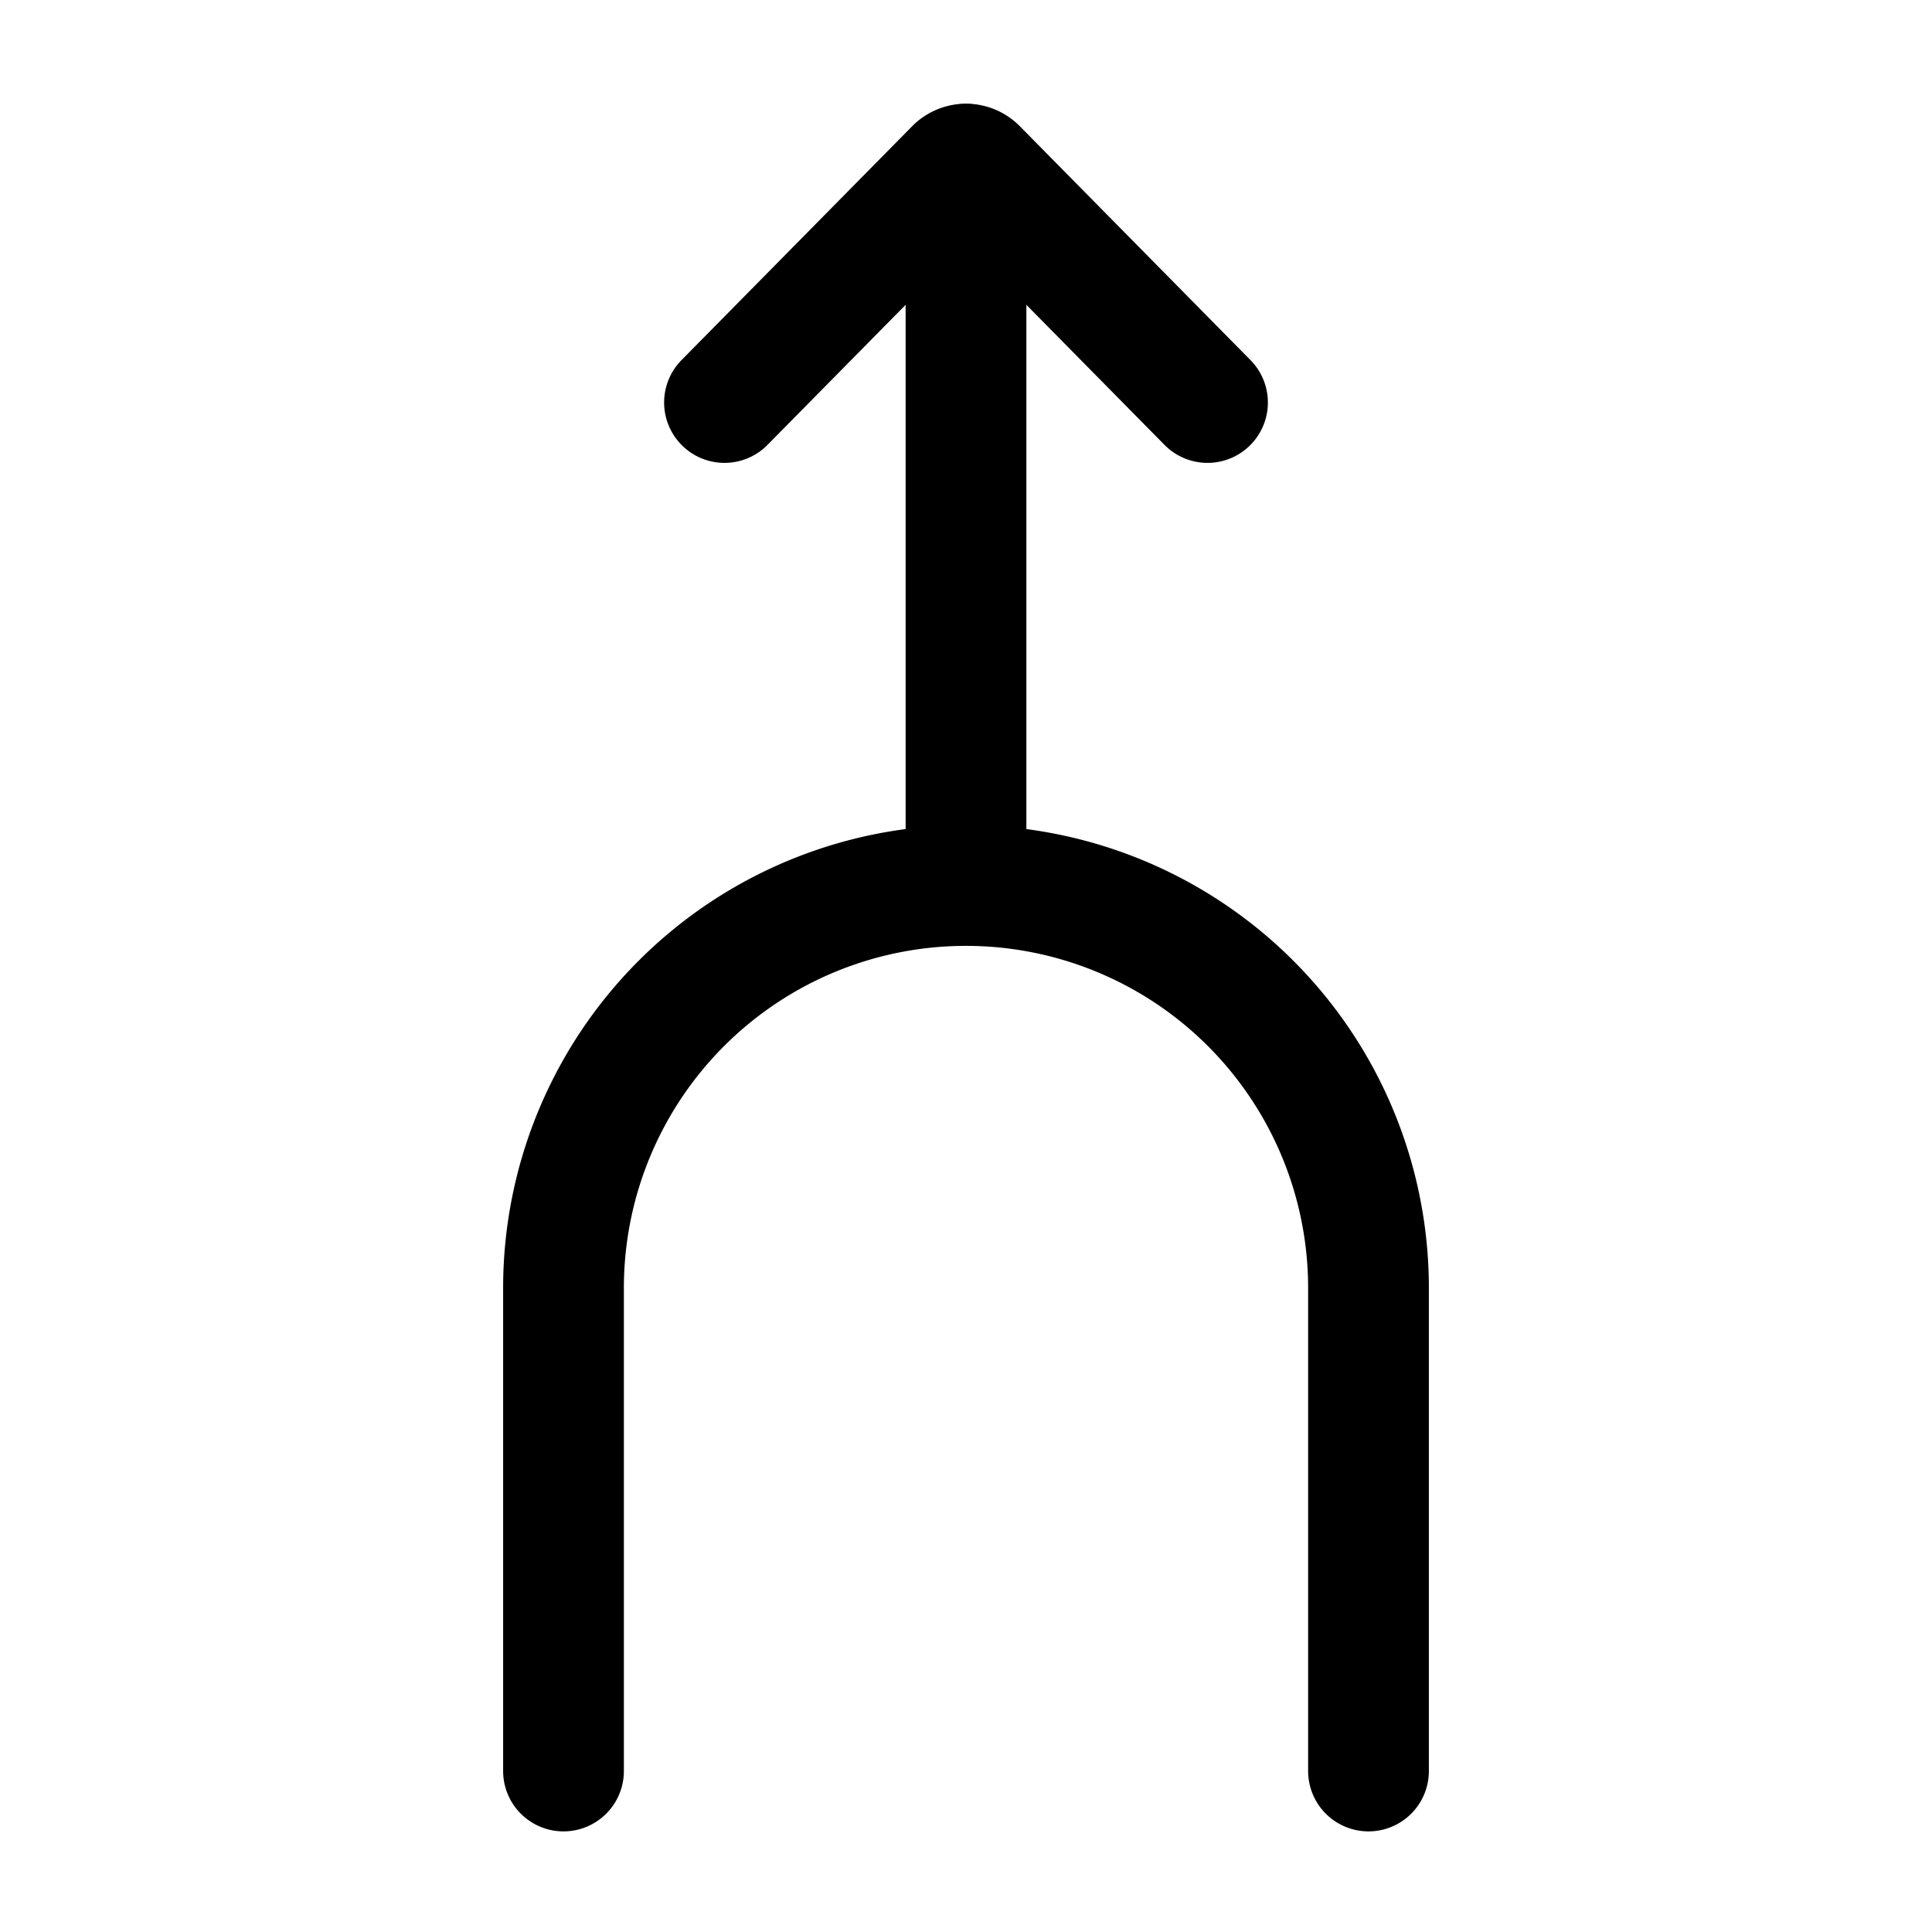
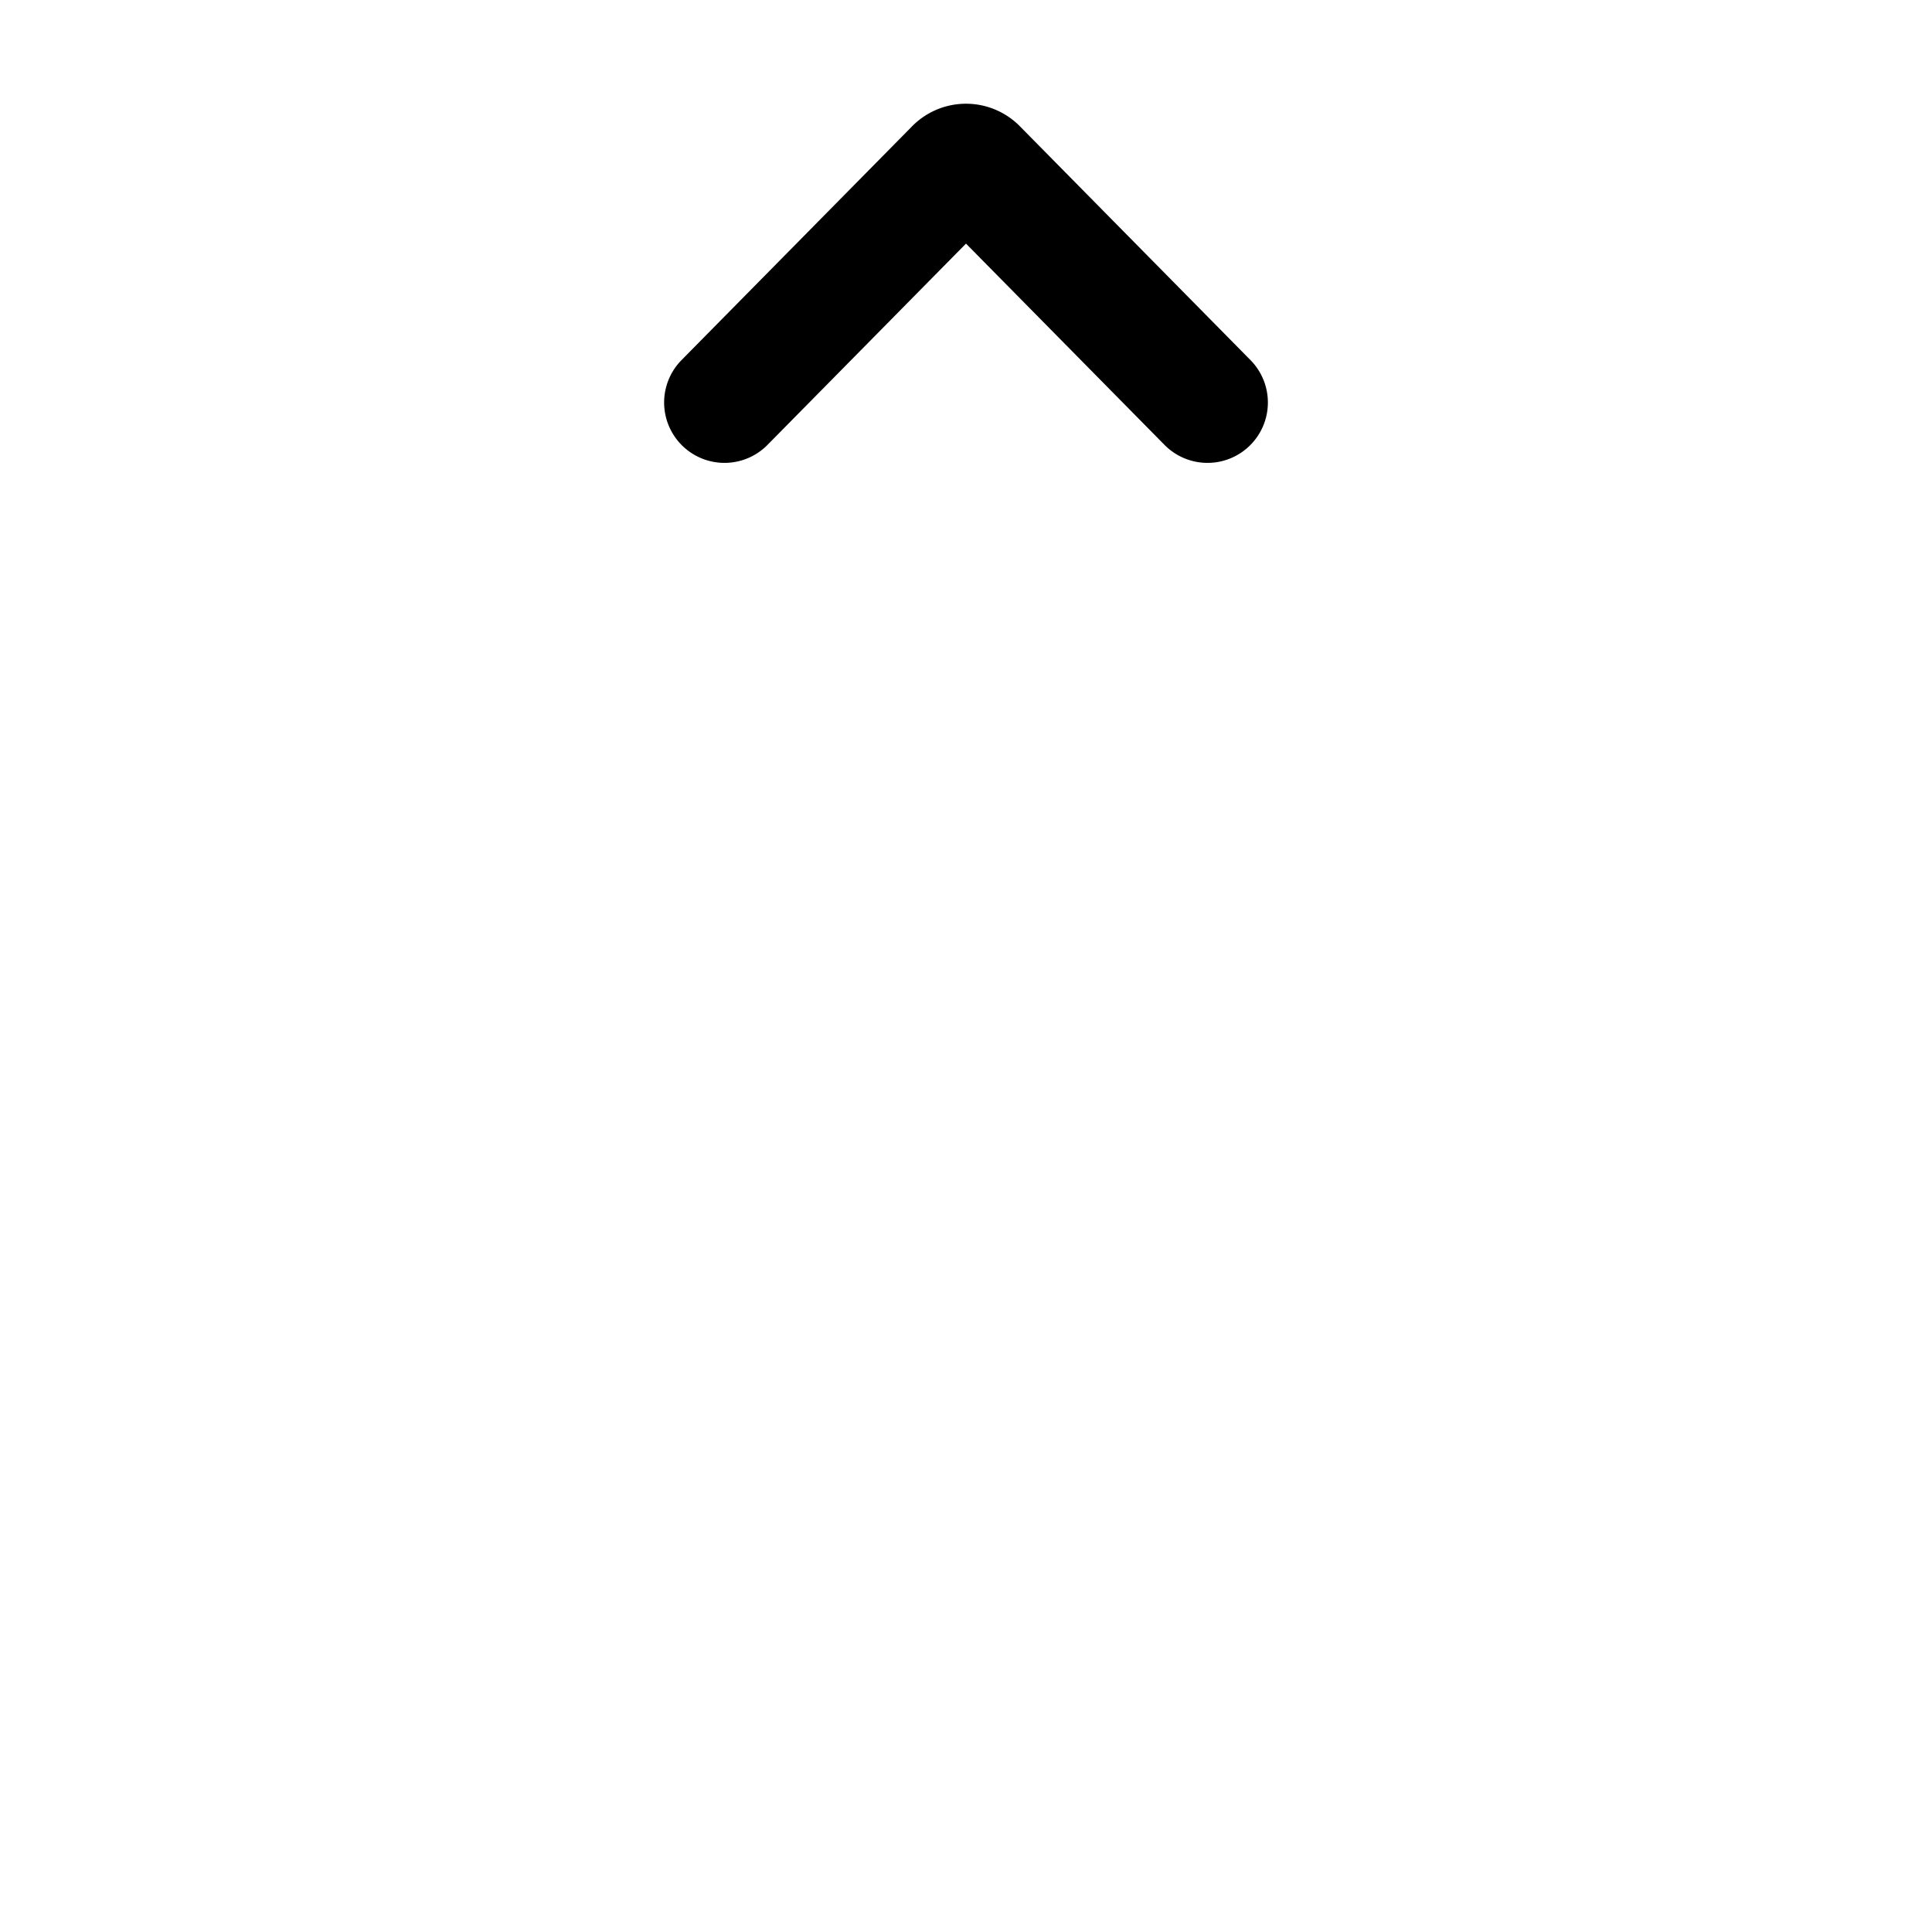
<svg xmlns="http://www.w3.org/2000/svg" width="800px" height="800px" viewBox="0 0 24 24">
  <defs>
    <style>.cls-1,.cls-2{fill:none;stroke:#000000;stroke-linecap:round;stroke-linejoin:round;stroke-width:1.5px;}.cls-1{fill-rule:evenodd;}</style>
  </defs>
  <g id="ic-directions-connect-up">
-     <path class="cls-1" d="M7,22V16a5,5,0,0,1,5-5h0a5,5,0,0,1,5,5v6" />
-     <line class="cls-2" x1="12" y1="2.04" x2="12" y2="10.96" />
    <path class="cls-2" d="M9,5,11.86,2.1a.19.19,0,0,1,.28,0L15,5" />
  </g>
</svg>